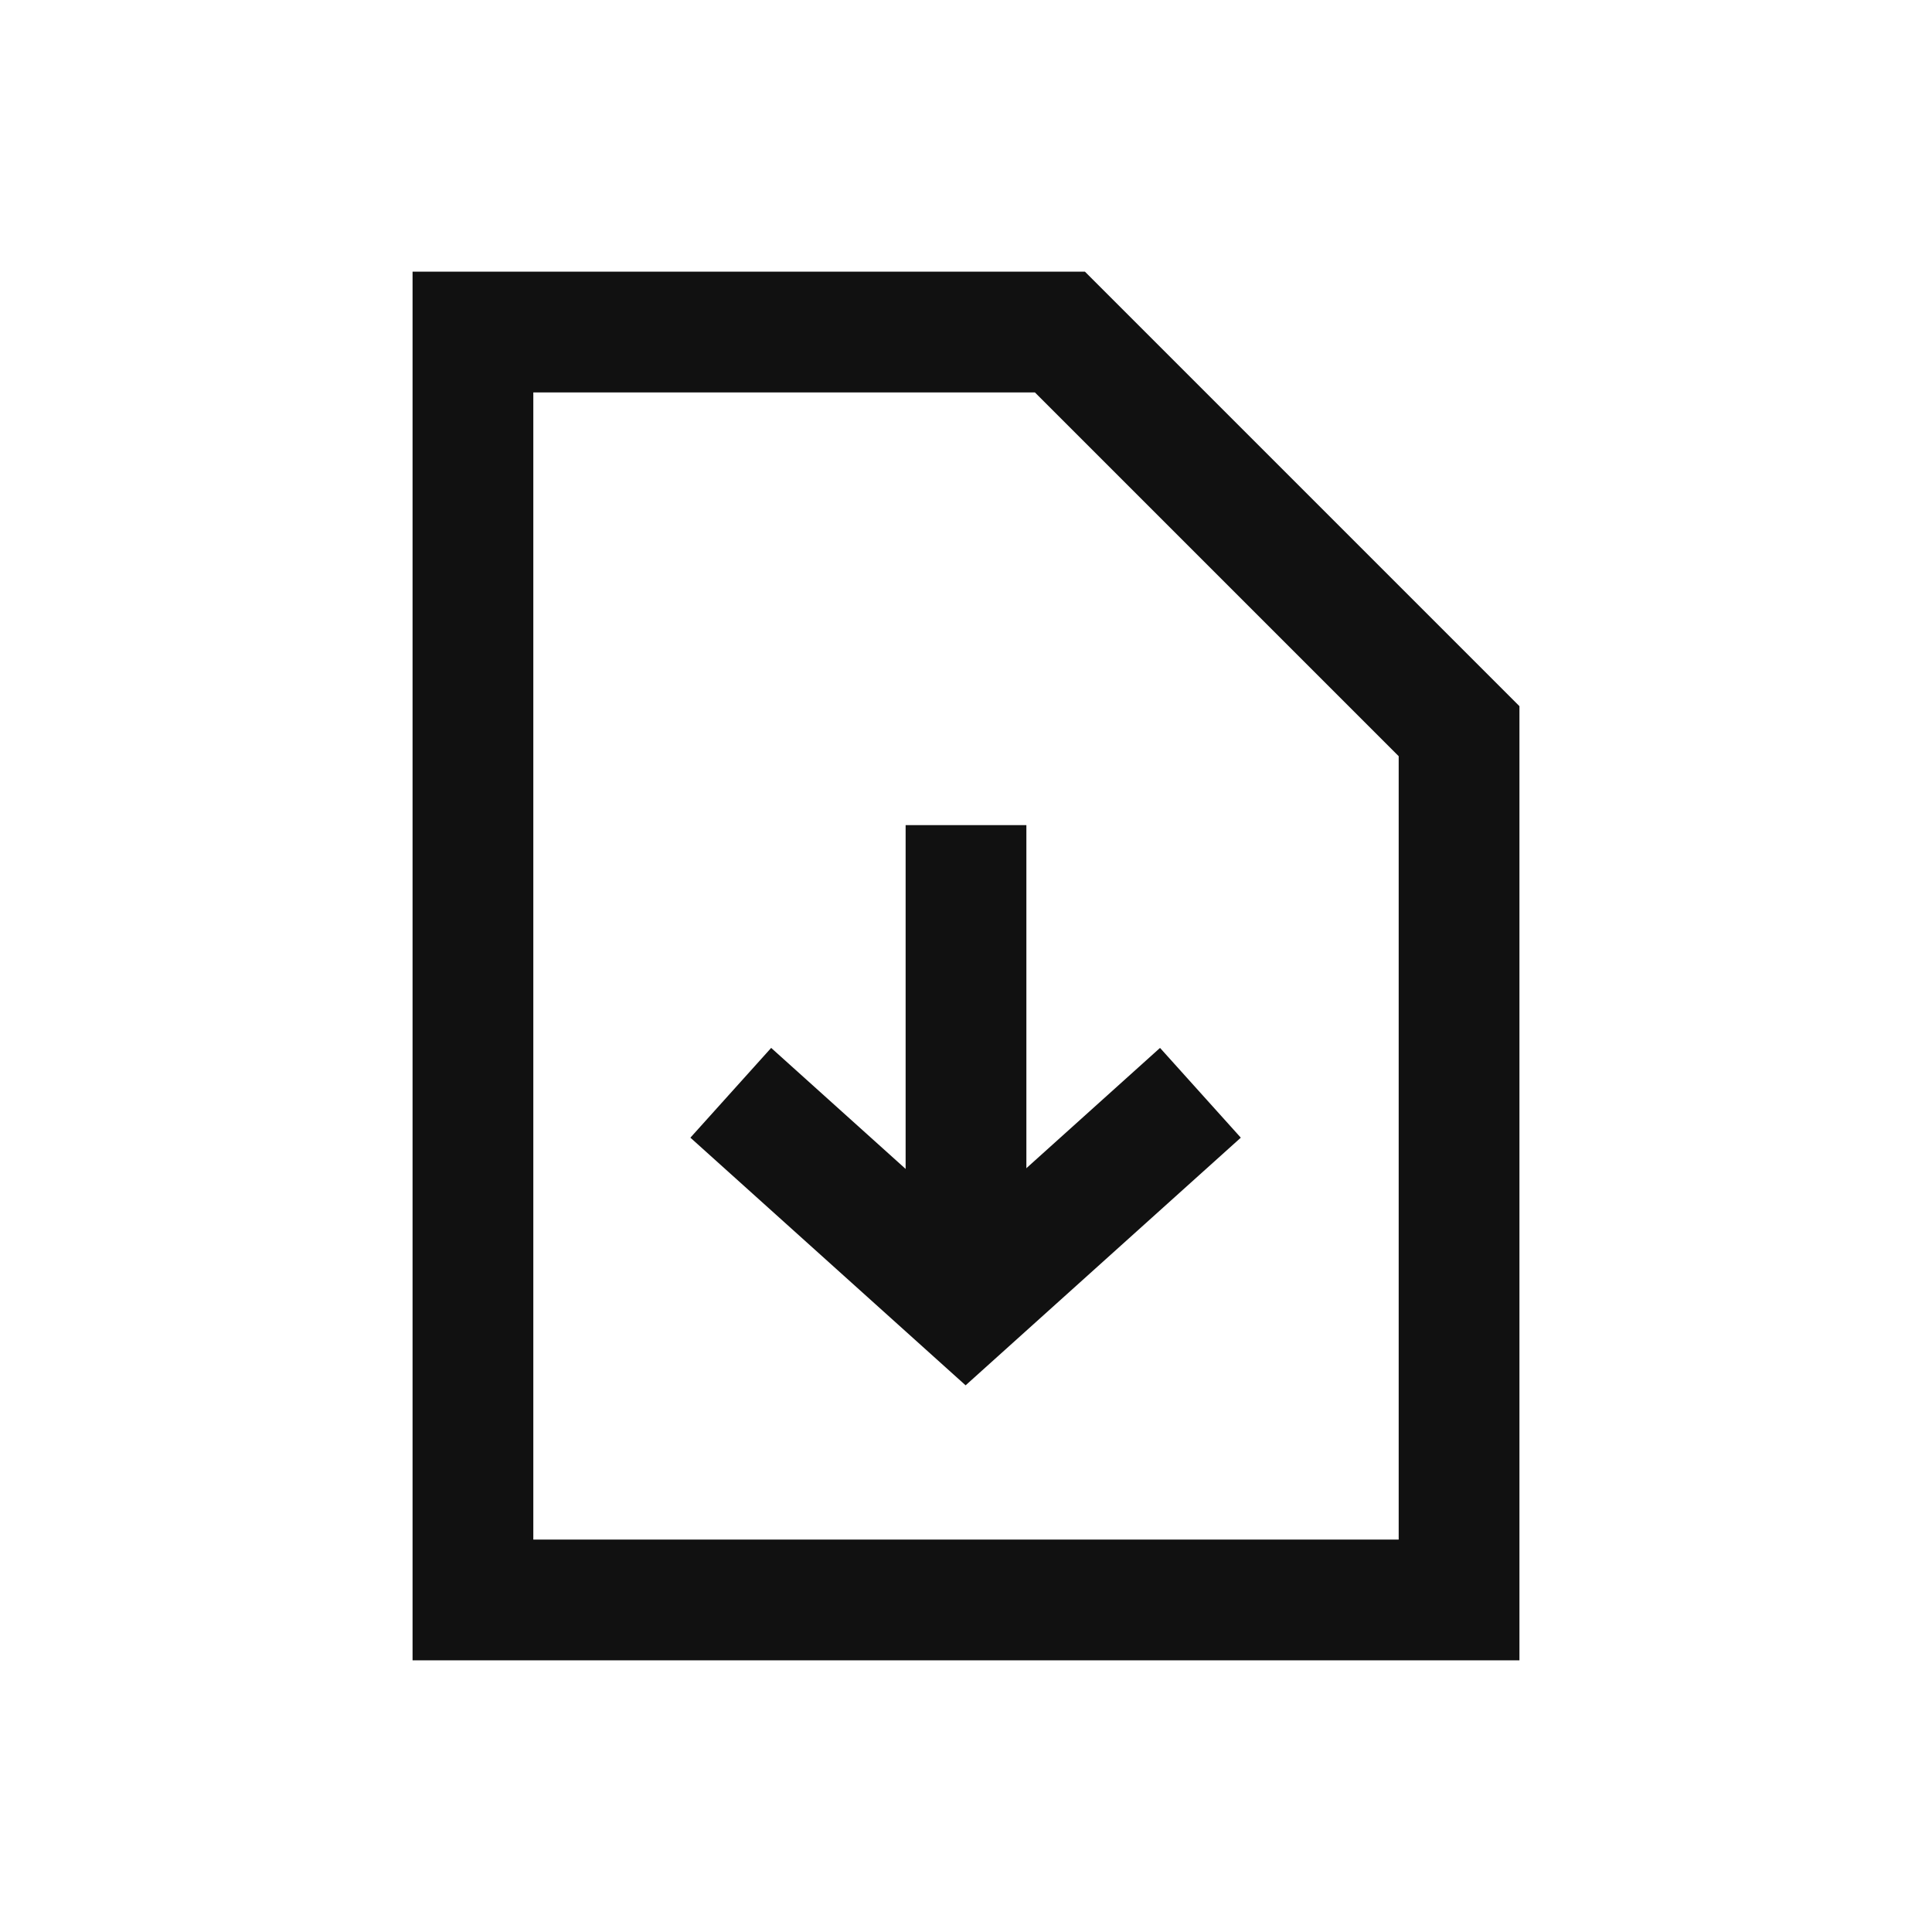
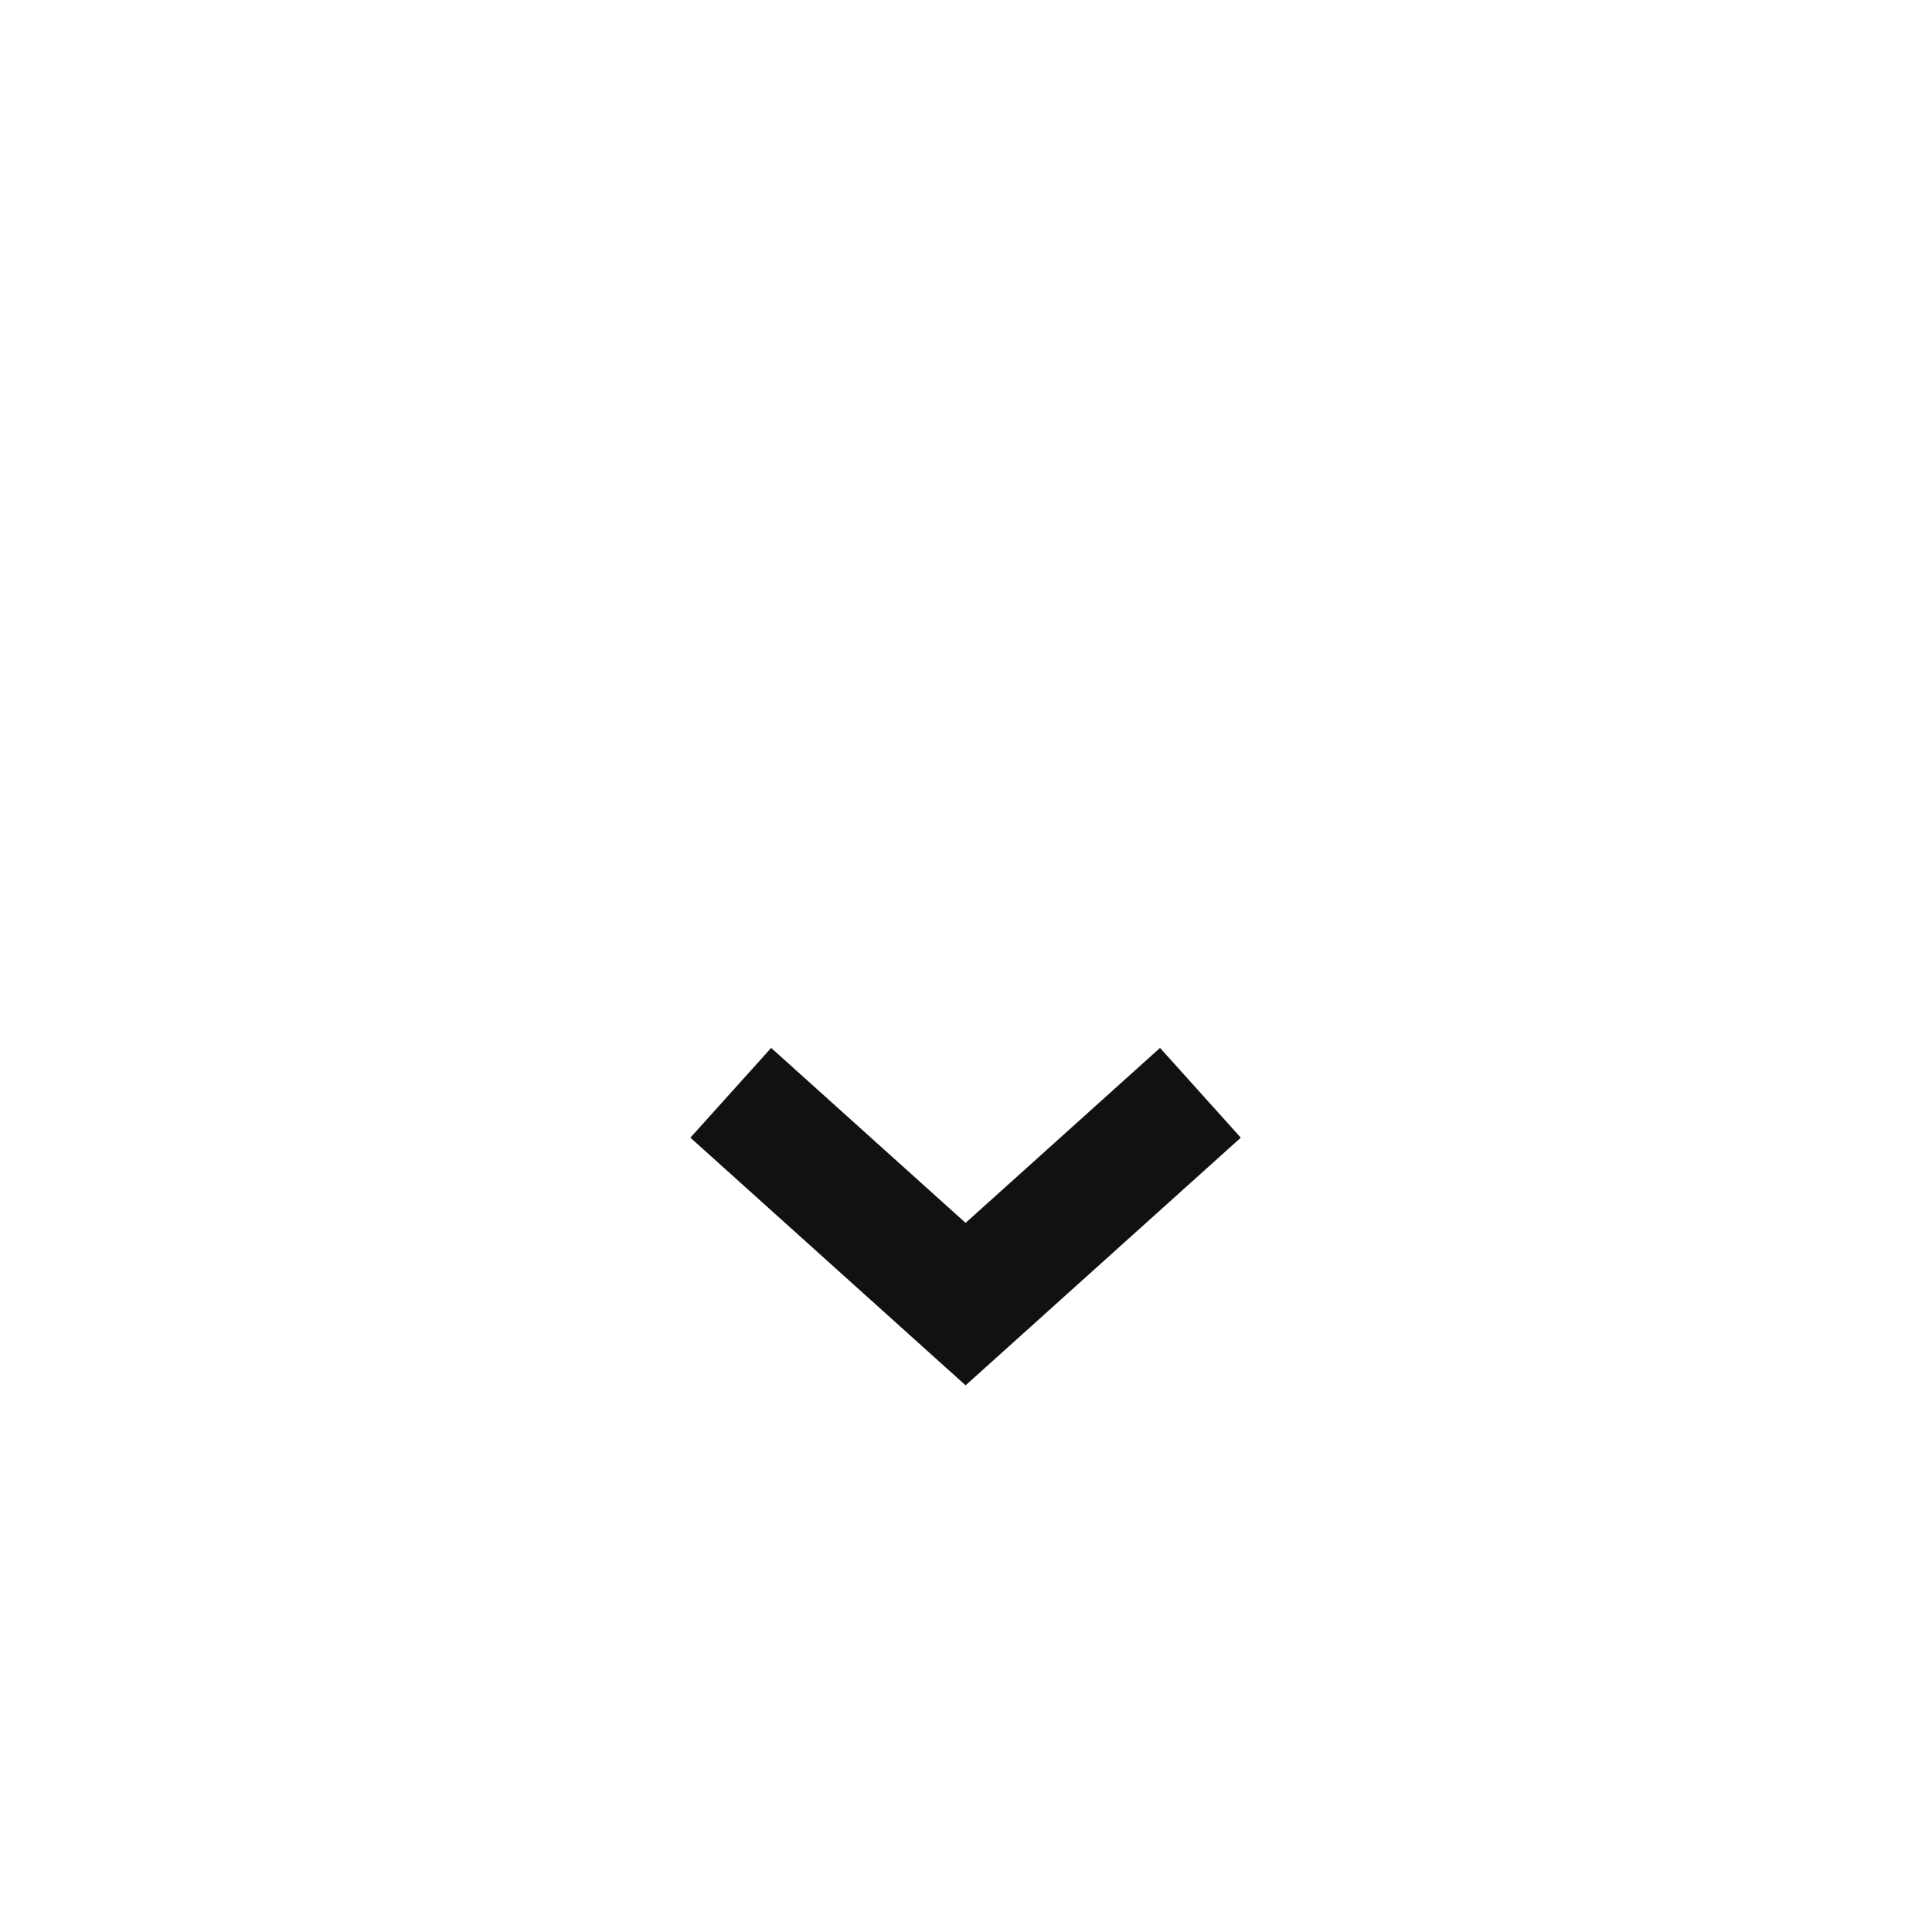
<svg xmlns="http://www.w3.org/2000/svg" width="24" height="24" viewBox="0 0 24 24" fill="none">
-   <path d="M5.875 19.875V4.125H13.167L18.125 9.083V19.875H5.875Z" stroke="#111111" stroke-width="1.5" />
  <path d="M14.912 13.575L11.995 16.2L9.078 13.575" stroke="#111111" stroke-width="1.5" />
-   <path d="M12 16.083V10.25" stroke="#111111" stroke-width="1.5" />
</svg>